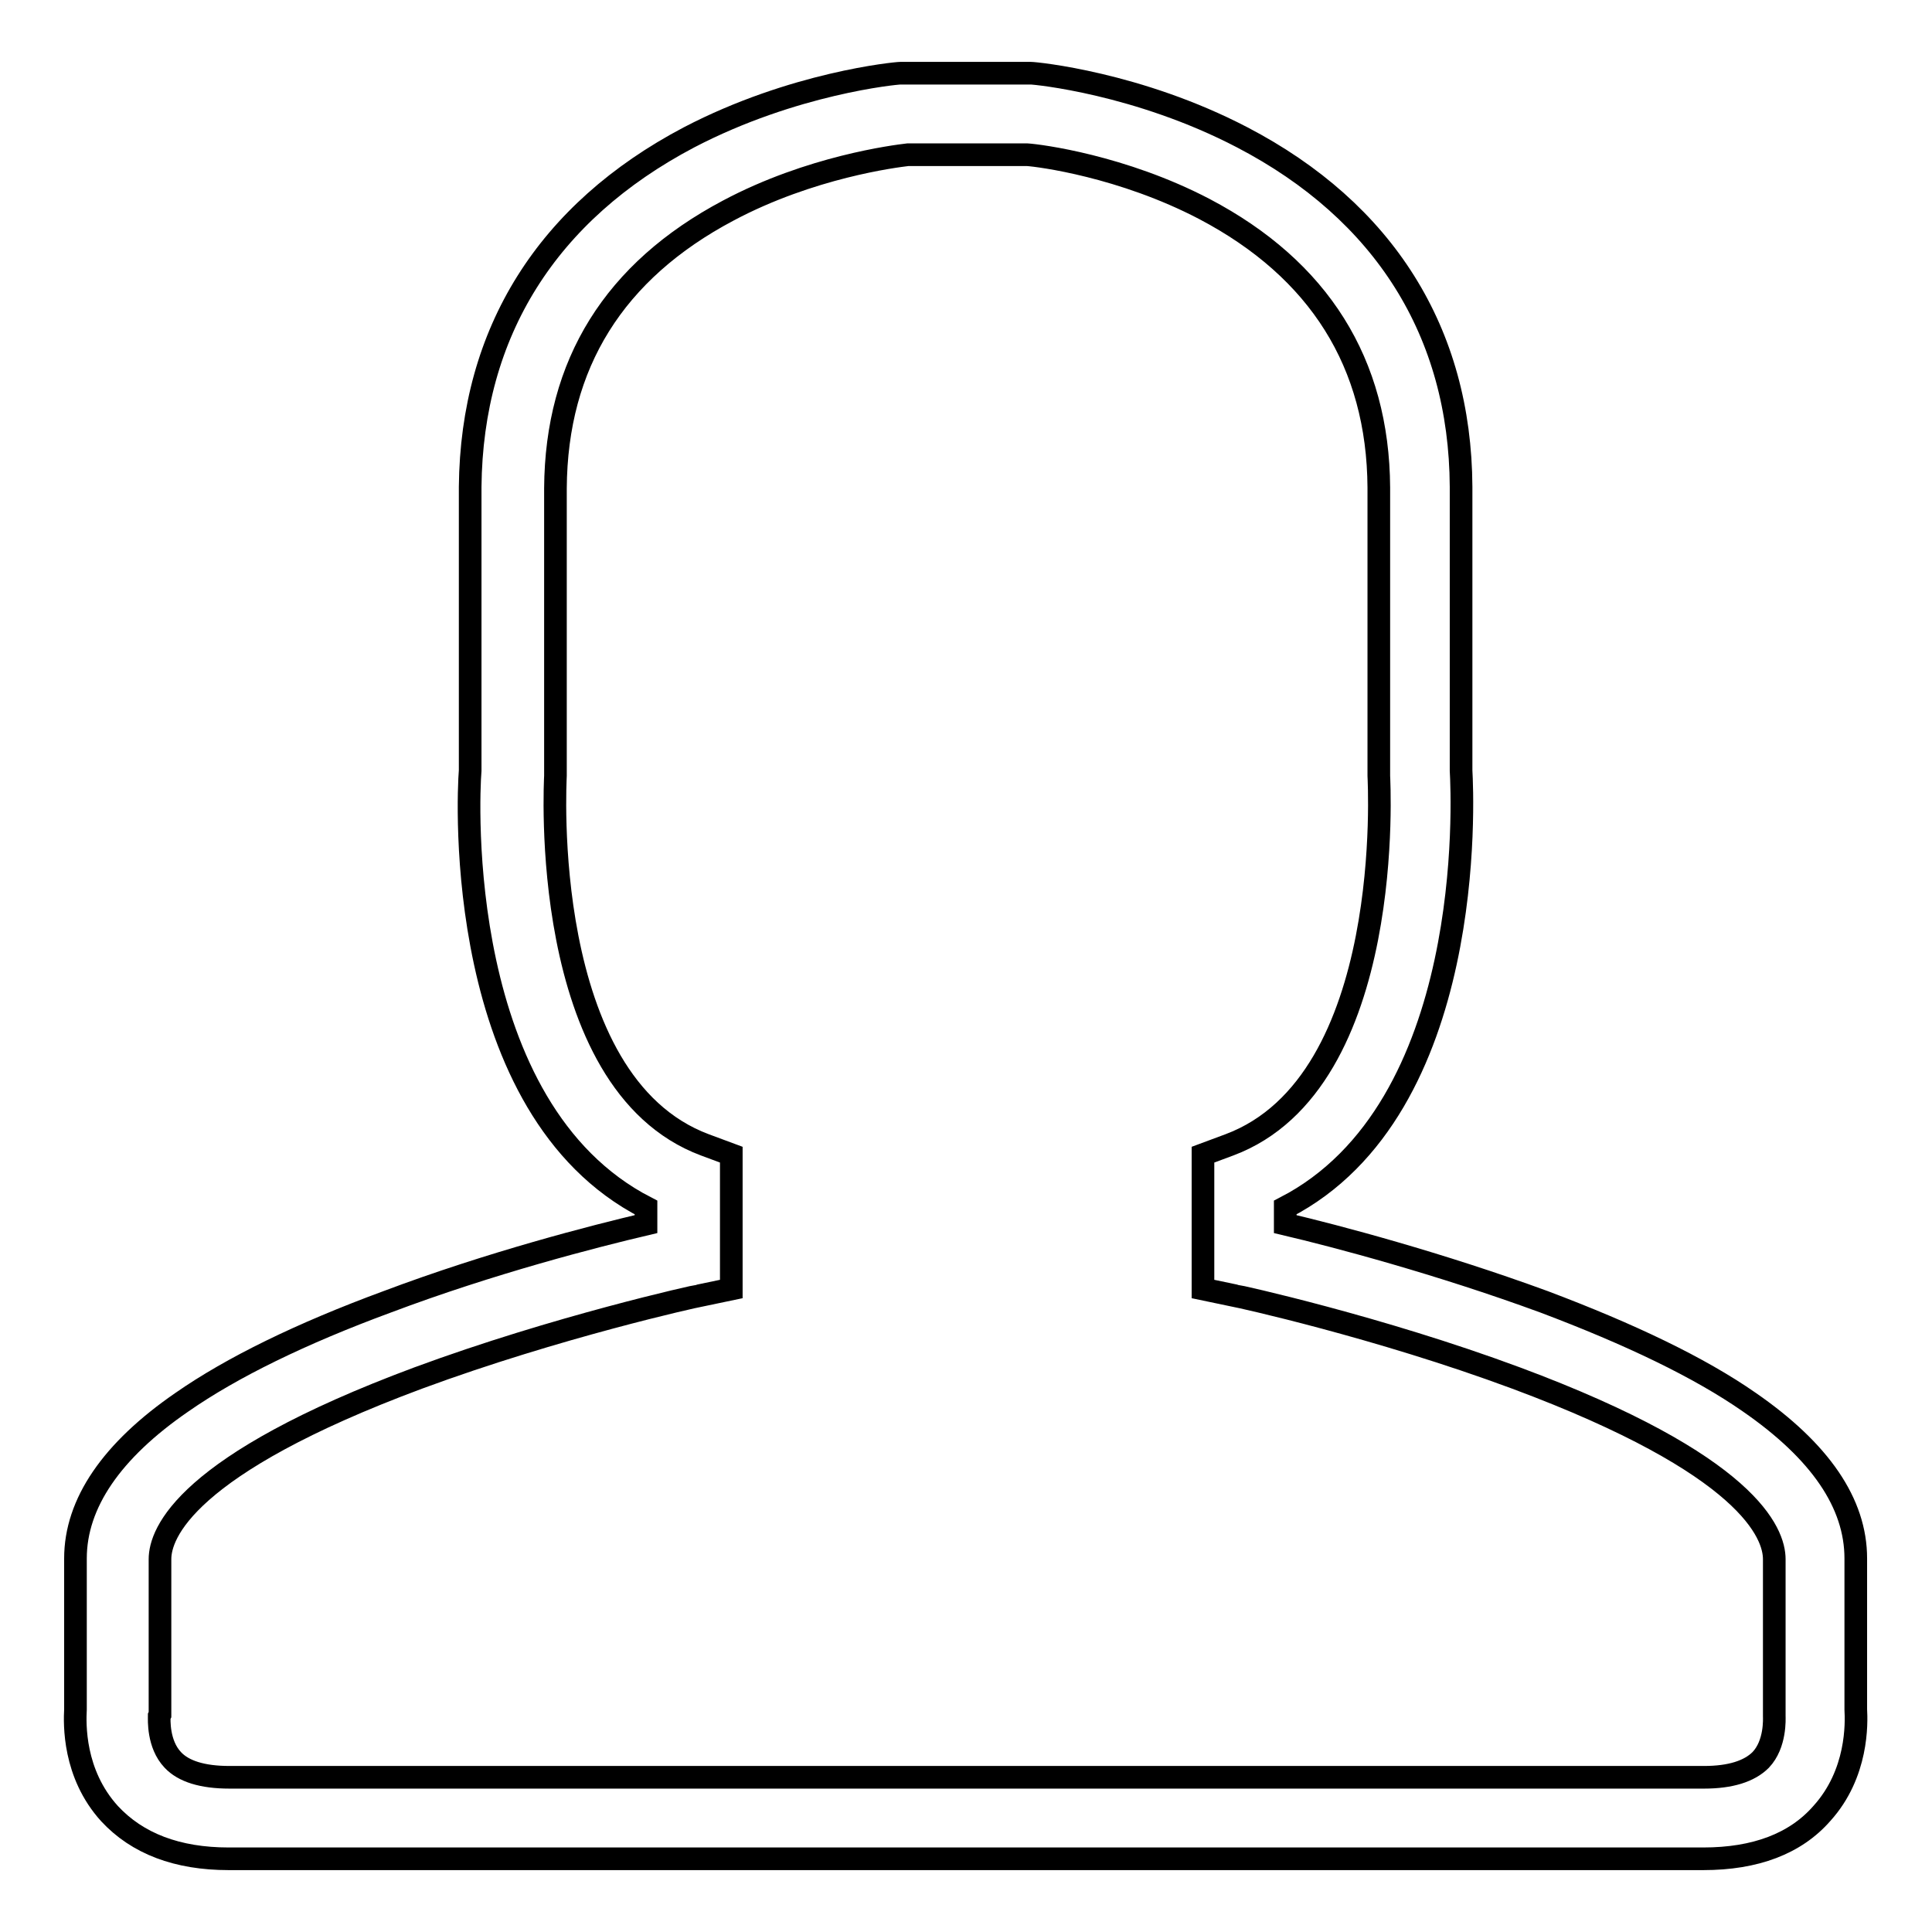
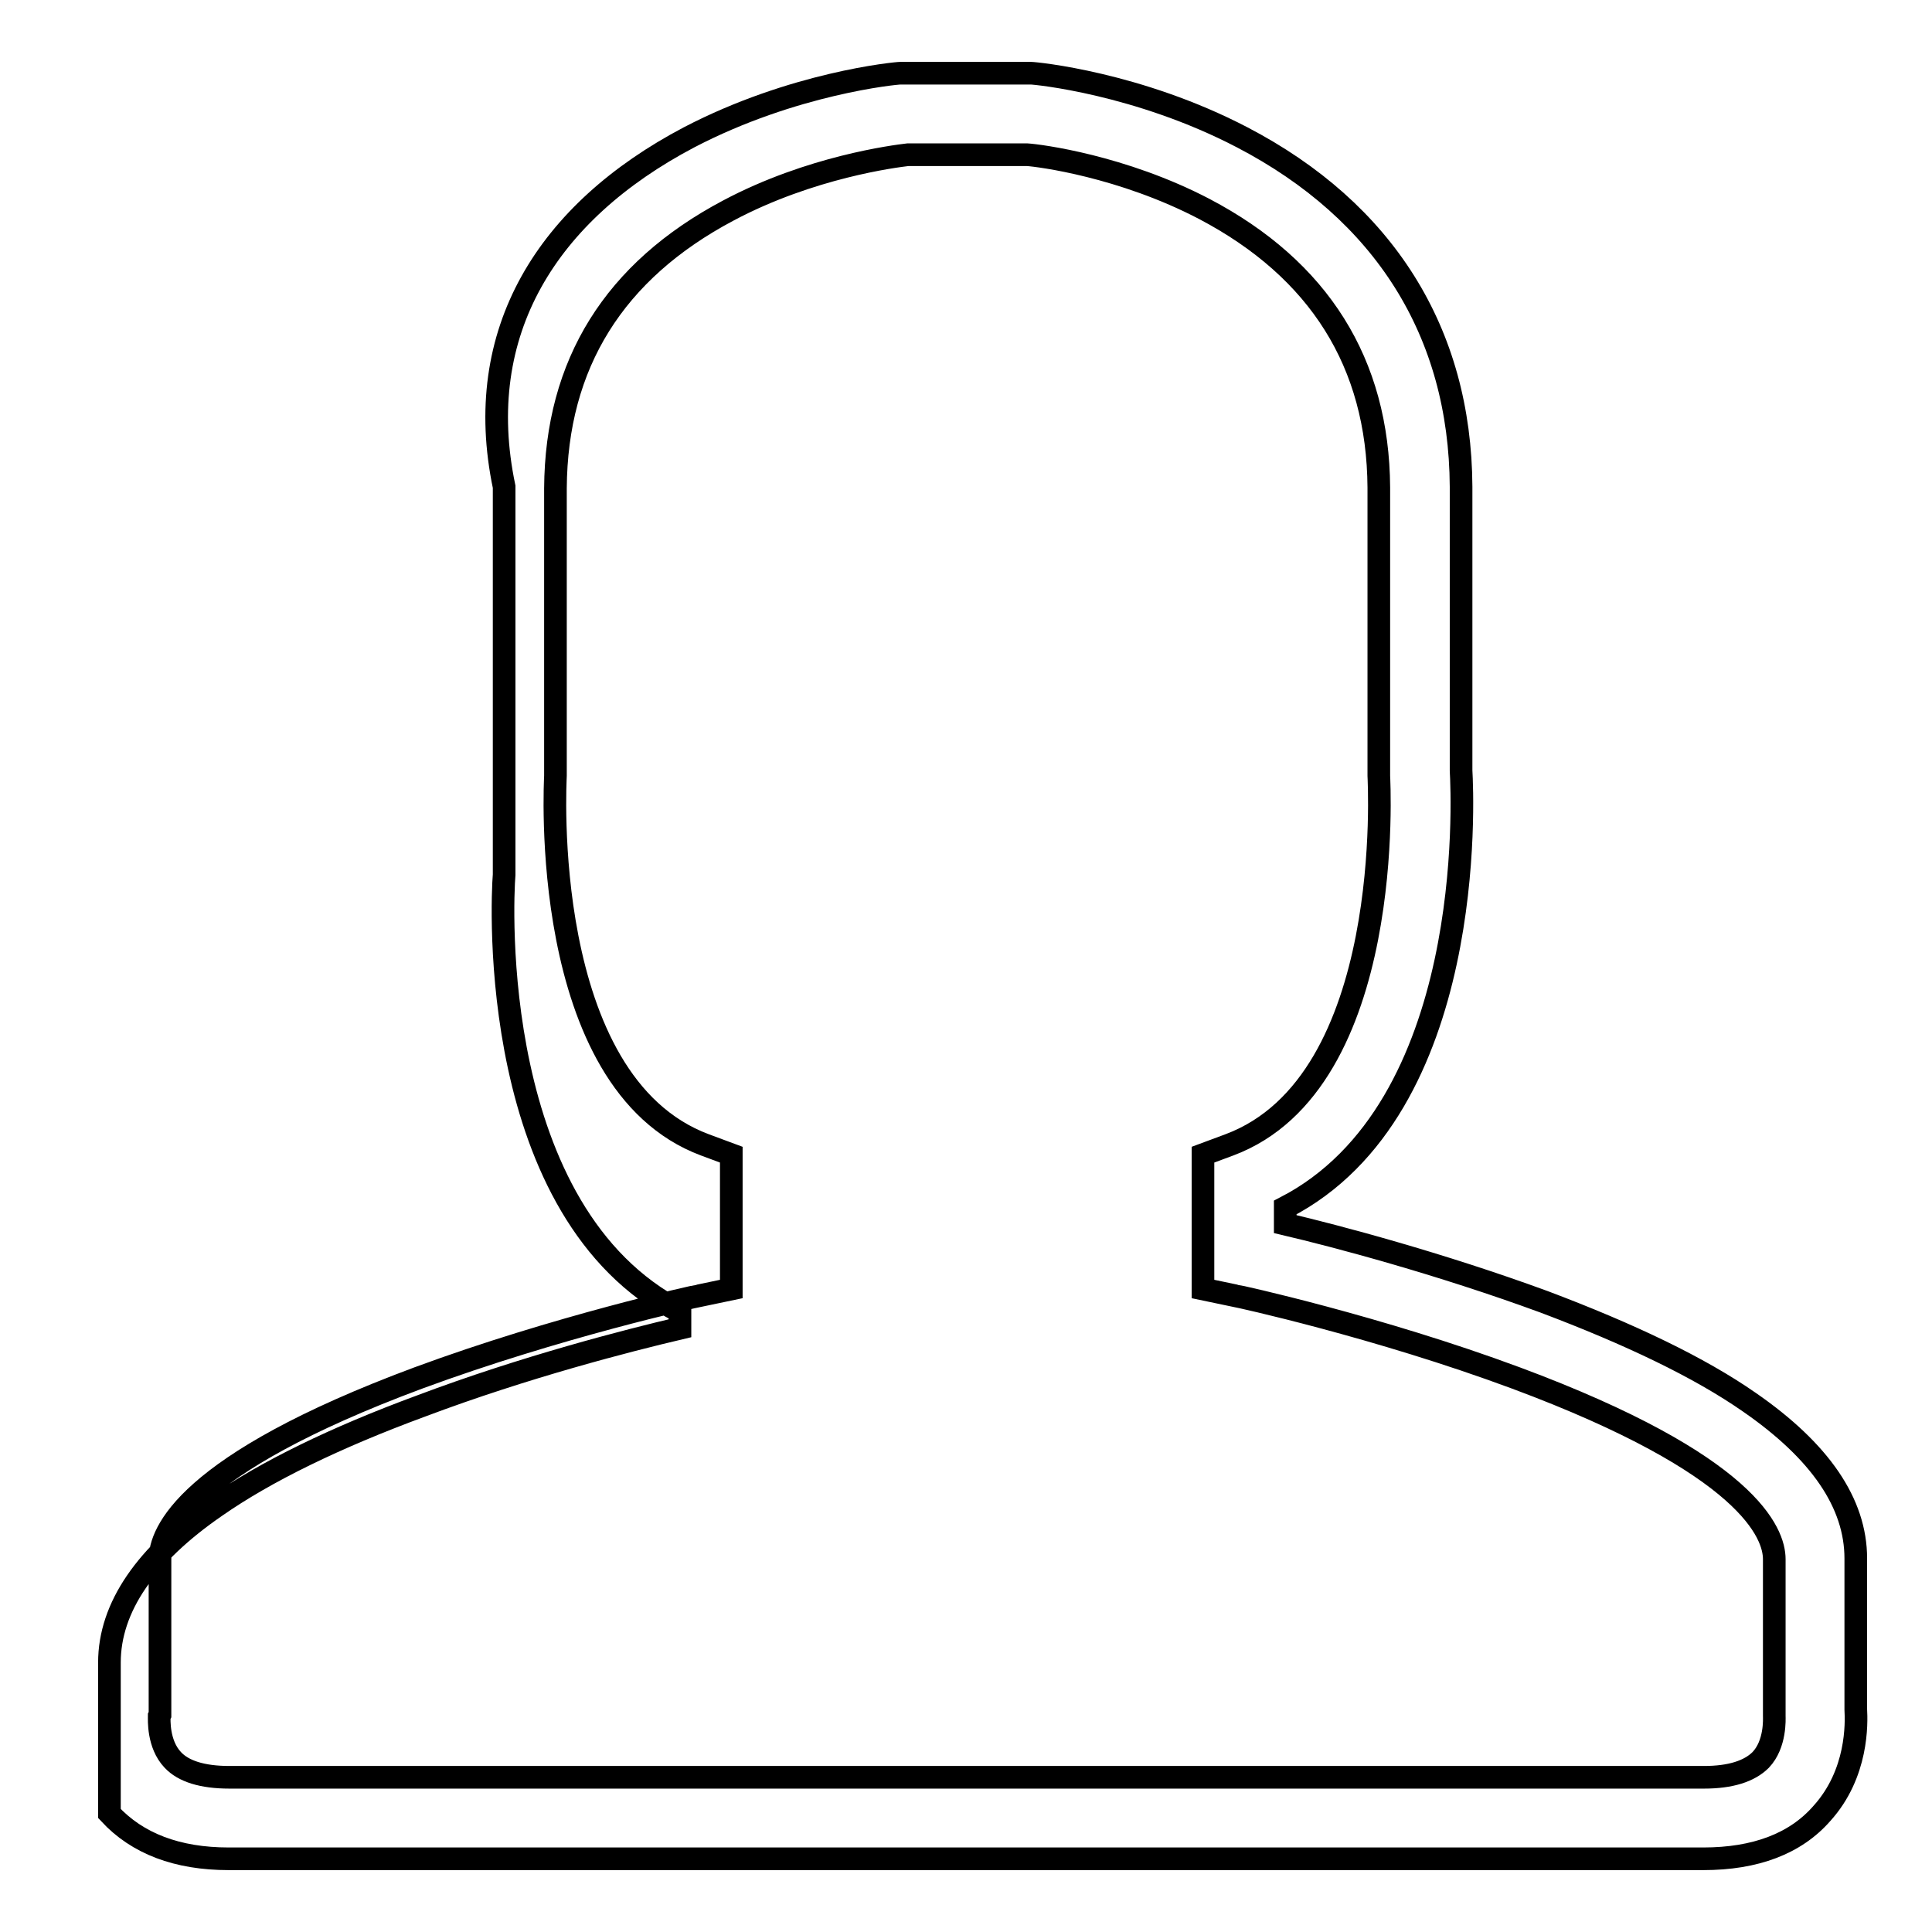
<svg xmlns="http://www.w3.org/2000/svg" version="1.1" x="0px" y="0px" viewBox="0 0 256 256" enable-background="new 0 0 256 256" xml:space="preserve">
  <g>
    <g>
-       <path stroke-width="3" fill-opacity="0" stroke="#000000" d="M225.7,246.3H30.3c-6.8,0-12.1-2-15.8-6c-4.8-5.3-4.6-11.9-4.5-13.8v-20c0-7.3,4.8-14.3,14.1-20.7c6.6-4.6,15.8-9.1,27.2-13.3c13.8-5.2,27.5-8.7,34.3-10.3v-2.2c-25.5-13.1-23.6-54.3-23.3-57.9V64.5C62.5,44,72.5,28.1,91.3,18.2c13.8-7.2,27.4-8.5,28-8.5l0.2,0h16.9l0.2,0c0.6,0,14.2,1.3,28,8.5c18.8,9.8,28.9,25.8,29,46.3v37.6c0.2,3.6,2.1,44.8-23.3,57.9v2.2c6.8,1.6,20.4,5.2,34.3,10.3c11.4,4.3,20.6,8.7,27.2,13.3c9.4,6.5,14.1,13.4,14.1,20.7v20c0.1,1.8,0.3,8.5-4.5,13.8C237.9,244.3,232.6,246.3,225.7,246.3z M21.1,227.4c0,0.4-0.2,3.7,1.8,5.8c1.4,1.5,3.9,2.3,7.5,2.3h195.4c3.5,0,6-0.8,7.5-2.3c2-2.1,1.8-5.5,1.8-5.8l0-0.3l0-0.3v-20.2c0-3.4-3.3-12.5-34.2-24c-18.3-6.8-37-10.9-37.2-10.9l-4.3-0.9v-17.8l3.5-1.3c22.2-8.3,19.8-48.5,19.8-48.9v-0.3V64.6c-0.1-16.5-7.9-28.9-23.1-36.9c-10.9-5.7-21.9-7.1-23.5-7.2h-15.8c-1.7,0.2-12.9,1.6-23.8,7.4c-15.1,8-22.8,20.3-22.9,36.8v37.9v0.2c0,0.4-2.4,40.6,19.8,48.9l3.5,1.3v17.8l-4.3,0.9c-0.2,0-18.8,4.1-37.2,10.9c-30.9,11.5-34.2,20.6-34.2,24v20.6L21.1,227.4z" />
+       <path stroke-width="3" fill-opacity="0" stroke="#000000" d="M225.7,246.3H30.3c-6.8,0-12.1-2-15.8-6v-20c0-7.3,4.8-14.3,14.1-20.7c6.6-4.6,15.8-9.1,27.2-13.3c13.8-5.2,27.5-8.7,34.3-10.3v-2.2c-25.5-13.1-23.6-54.3-23.3-57.9V64.5C62.5,44,72.5,28.1,91.3,18.2c13.8-7.2,27.4-8.5,28-8.5l0.2,0h16.9l0.2,0c0.6,0,14.2,1.3,28,8.5c18.8,9.8,28.9,25.8,29,46.3v37.6c0.2,3.6,2.1,44.8-23.3,57.9v2.2c6.8,1.6,20.4,5.2,34.3,10.3c11.4,4.3,20.6,8.7,27.2,13.3c9.4,6.5,14.1,13.4,14.1,20.7v20c0.1,1.8,0.3,8.5-4.5,13.8C237.9,244.3,232.6,246.3,225.7,246.3z M21.1,227.4c0,0.4-0.2,3.7,1.8,5.8c1.4,1.5,3.9,2.3,7.5,2.3h195.4c3.5,0,6-0.8,7.5-2.3c2-2.1,1.8-5.5,1.8-5.8l0-0.3l0-0.3v-20.2c0-3.4-3.3-12.5-34.2-24c-18.3-6.8-37-10.9-37.2-10.9l-4.3-0.9v-17.8l3.5-1.3c22.2-8.3,19.8-48.5,19.8-48.9v-0.3V64.6c-0.1-16.5-7.9-28.9-23.1-36.9c-10.9-5.7-21.9-7.1-23.5-7.2h-15.8c-1.7,0.2-12.9,1.6-23.8,7.4c-15.1,8-22.8,20.3-22.9,36.8v37.9v0.2c0,0.4-2.4,40.6,19.8,48.9l3.5,1.3v17.8l-4.3,0.9c-0.2,0-18.8,4.1-37.2,10.9c-30.9,11.5-34.2,20.6-34.2,24v20.6L21.1,227.4z" />
    </g>
  </g>
</svg>